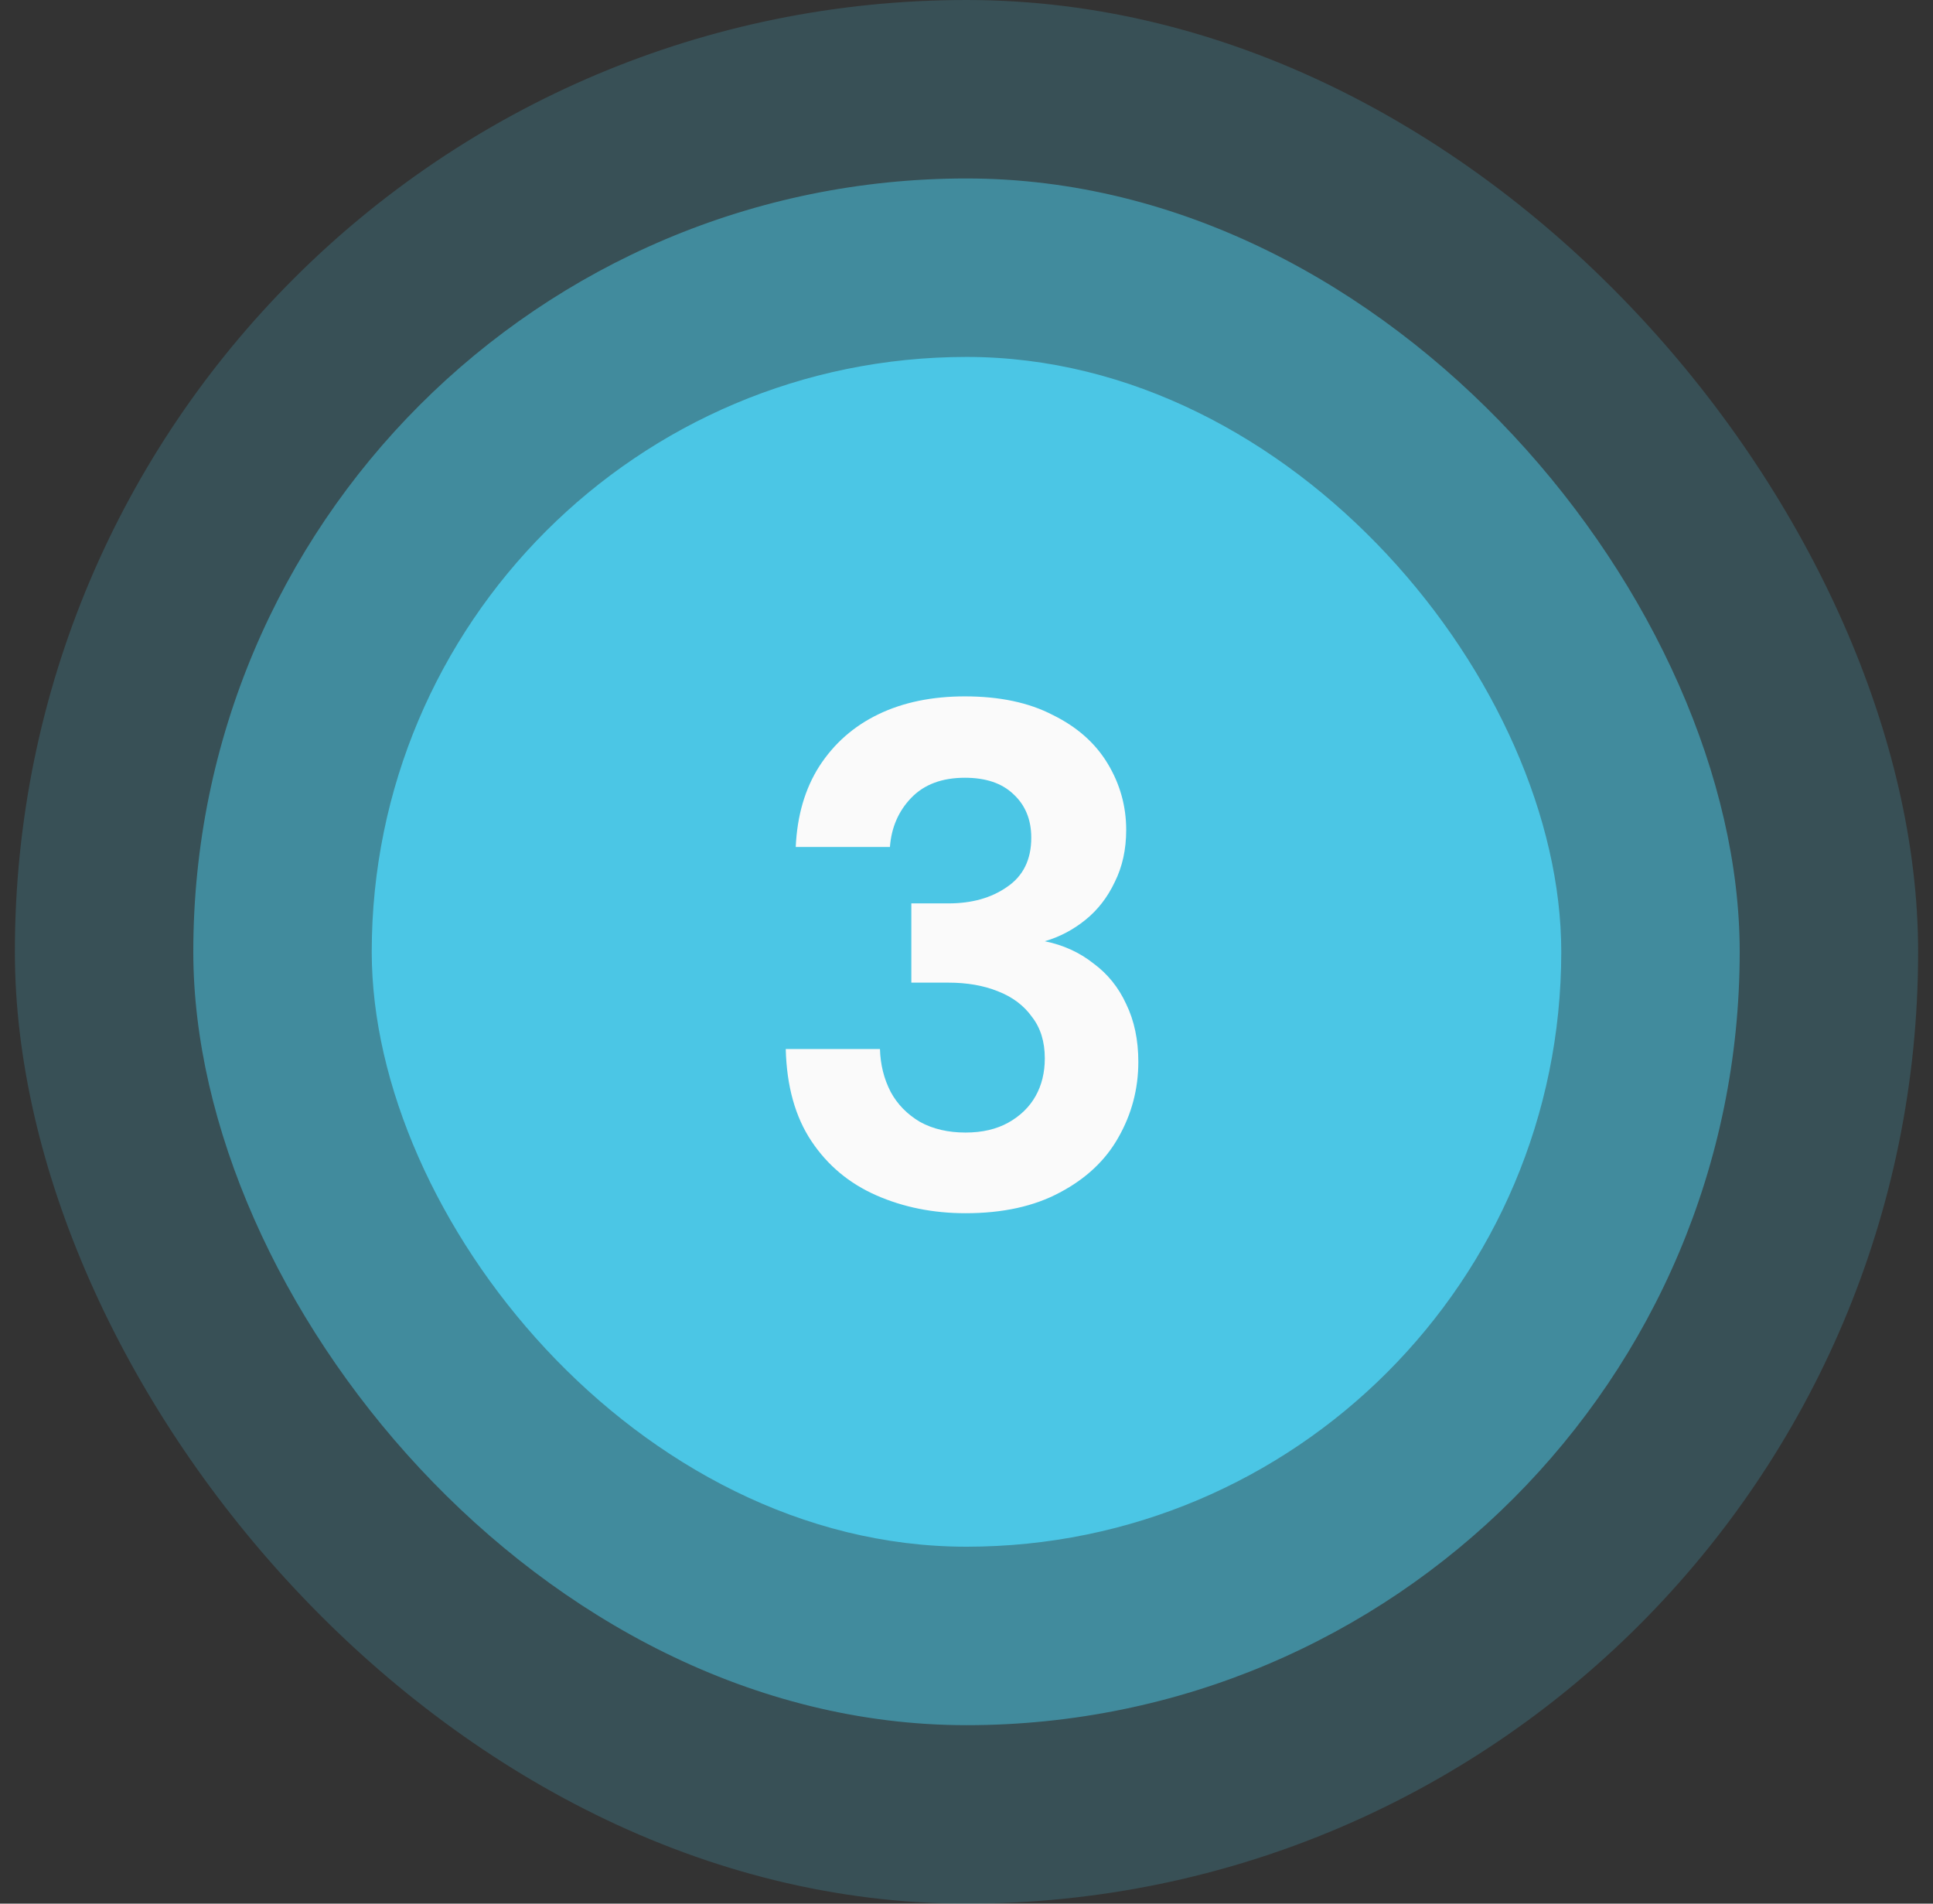
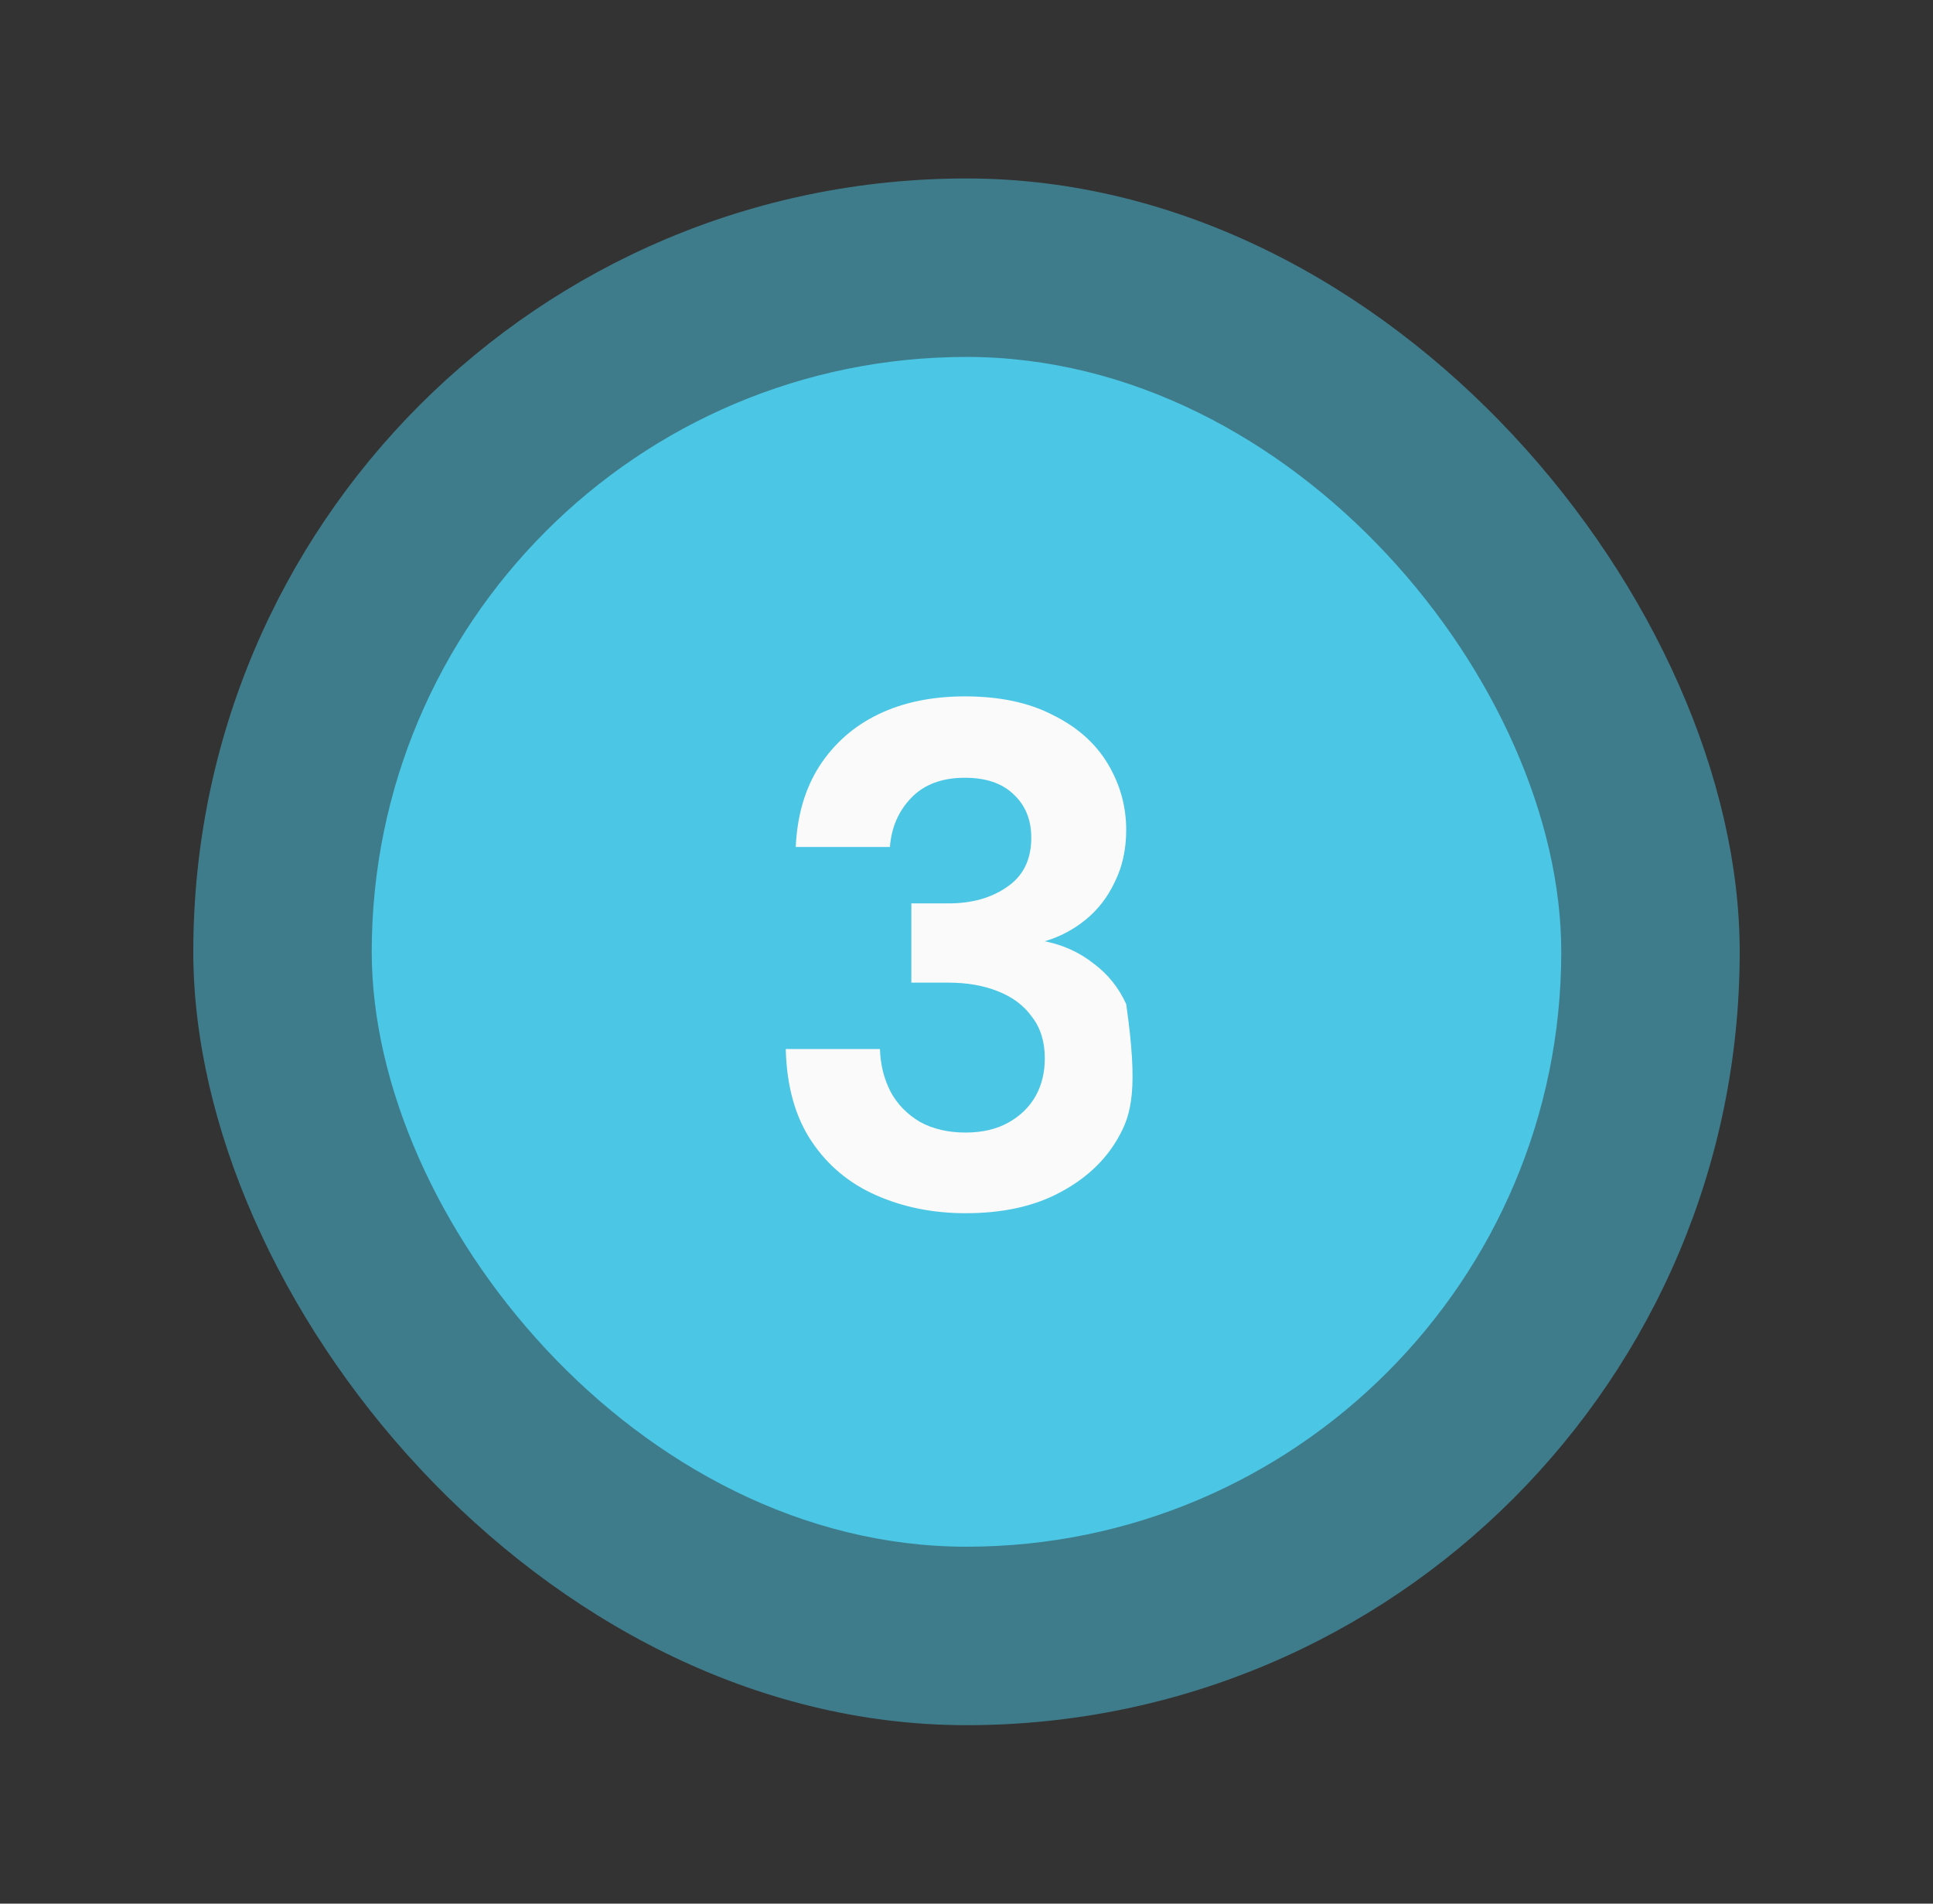
<svg xmlns="http://www.w3.org/2000/svg" width="65" height="64" viewBox="0 0 65 64" fill="none">
  <rect x="0" y="0" width="65" height="64" fill="#333333" stroke="none" />
-   <rect x="0.5" width="64" height="64" rx="32" fill="#4BC6E5" fill-opacity="0.2" />
  <rect x="6.5" y="6" width="52" height="52" rx="26" fill="#4BC6E5" fill-opacity="0.5" />
  <rect x="12.5" y="12" width="40" height="40" rx="20" fill="#4BC6E5" />
-   <path d="M32.469 40.788C31.381 40.788 30.381 40.588 29.47 40.188C28.558 39.788 27.829 39.18 27.285 38.364C26.741 37.548 26.453 36.516 26.422 35.268H29.59C29.605 35.796 29.726 36.276 29.95 36.708C30.174 37.124 30.502 37.46 30.933 37.716C31.366 37.956 31.878 38.076 32.469 38.076C33.029 38.076 33.51 37.964 33.91 37.74C34.309 37.516 34.614 37.22 34.822 36.852C35.029 36.484 35.133 36.06 35.133 35.58C35.133 35.02 34.989 34.556 34.702 34.188C34.429 33.804 34.045 33.516 33.55 33.324C33.069 33.132 32.517 33.036 31.893 33.036H30.645V30.372H31.893C32.678 30.372 33.334 30.188 33.861 29.82C34.406 29.452 34.678 28.9 34.678 28.164C34.678 27.556 34.477 27.068 34.078 26.7C33.694 26.332 33.15 26.148 32.446 26.148C31.677 26.148 31.078 26.372 30.645 26.82C30.213 27.268 29.974 27.82 29.925 28.476H26.758C26.805 27.42 27.07 26.516 27.549 25.764C28.046 24.996 28.709 24.412 29.541 24.012C30.373 23.612 31.341 23.412 32.446 23.412C33.614 23.412 34.597 23.62 35.398 24.036C36.214 24.436 36.83 24.98 37.245 25.668C37.661 26.356 37.87 27.1 37.87 27.9C37.87 28.556 37.742 29.14 37.486 29.652C37.245 30.164 36.917 30.588 36.502 30.924C36.086 31.26 35.63 31.5 35.133 31.644C35.758 31.772 36.301 32.02 36.766 32.388C37.245 32.74 37.614 33.196 37.87 33.756C38.142 34.316 38.278 34.964 38.278 35.7C38.278 36.612 38.053 37.46 37.605 38.244C37.173 39.012 36.517 39.628 35.638 40.092C34.773 40.556 33.718 40.788 32.469 40.788Z" fill="#FAFAFA" />
+   <path d="M32.469 40.788C31.381 40.788 30.381 40.588 29.47 40.188C28.558 39.788 27.829 39.18 27.285 38.364C26.741 37.548 26.453 36.516 26.422 35.268H29.59C29.605 35.796 29.726 36.276 29.95 36.708C30.174 37.124 30.502 37.46 30.933 37.716C31.366 37.956 31.878 38.076 32.469 38.076C33.029 38.076 33.51 37.964 33.91 37.74C34.309 37.516 34.614 37.22 34.822 36.852C35.029 36.484 35.133 36.06 35.133 35.58C35.133 35.02 34.989 34.556 34.702 34.188C34.429 33.804 34.045 33.516 33.55 33.324C33.069 33.132 32.517 33.036 31.893 33.036H30.645V30.372H31.893C32.678 30.372 33.334 30.188 33.861 29.82C34.406 29.452 34.678 28.9 34.678 28.164C34.678 27.556 34.477 27.068 34.078 26.7C33.694 26.332 33.15 26.148 32.446 26.148C31.677 26.148 31.078 26.372 30.645 26.82C30.213 27.268 29.974 27.82 29.925 28.476H26.758C26.805 27.42 27.07 26.516 27.549 25.764C28.046 24.996 28.709 24.412 29.541 24.012C30.373 23.612 31.341 23.412 32.446 23.412C33.614 23.412 34.597 23.62 35.398 24.036C36.214 24.436 36.83 24.98 37.245 25.668C37.661 26.356 37.87 27.1 37.87 27.9C37.87 28.556 37.742 29.14 37.486 29.652C37.245 30.164 36.917 30.588 36.502 30.924C36.086 31.26 35.63 31.5 35.133 31.644C35.758 31.772 36.301 32.02 36.766 32.388C37.245 32.74 37.614 33.196 37.87 33.756C38.278 36.612 38.053 37.46 37.605 38.244C37.173 39.012 36.517 39.628 35.638 40.092C34.773 40.556 33.718 40.788 32.469 40.788Z" fill="#FAFAFA" />
</svg>